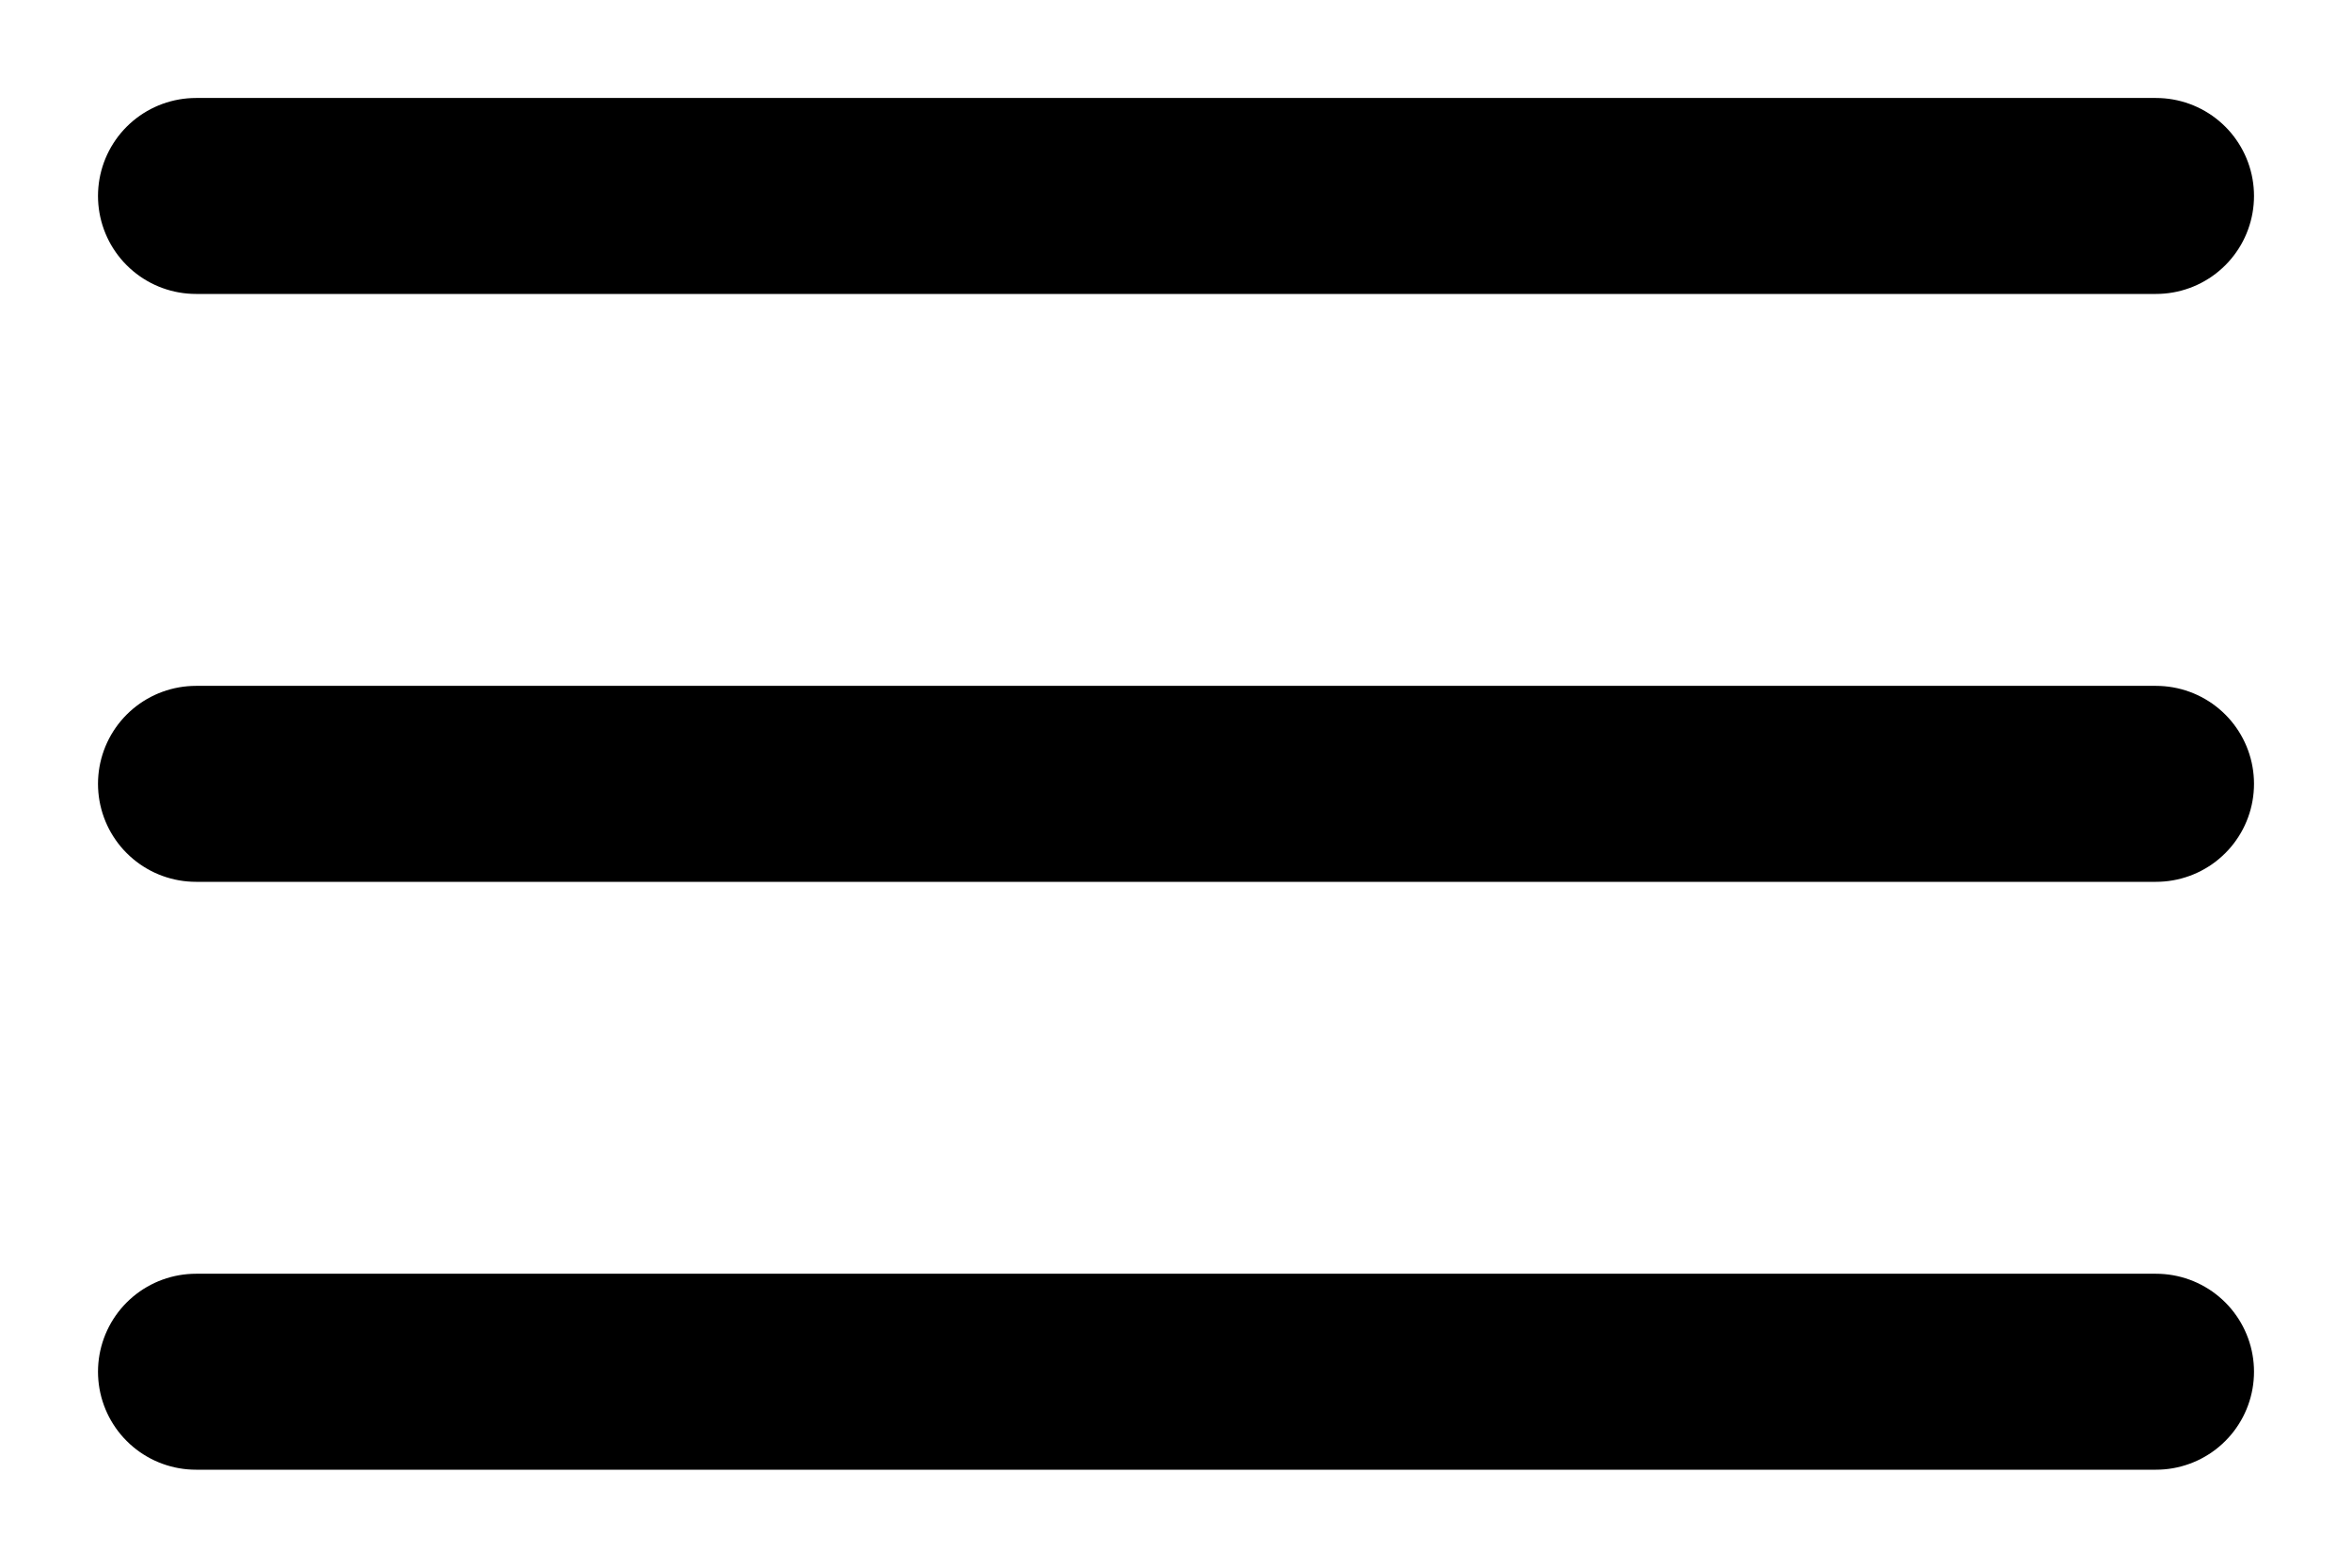
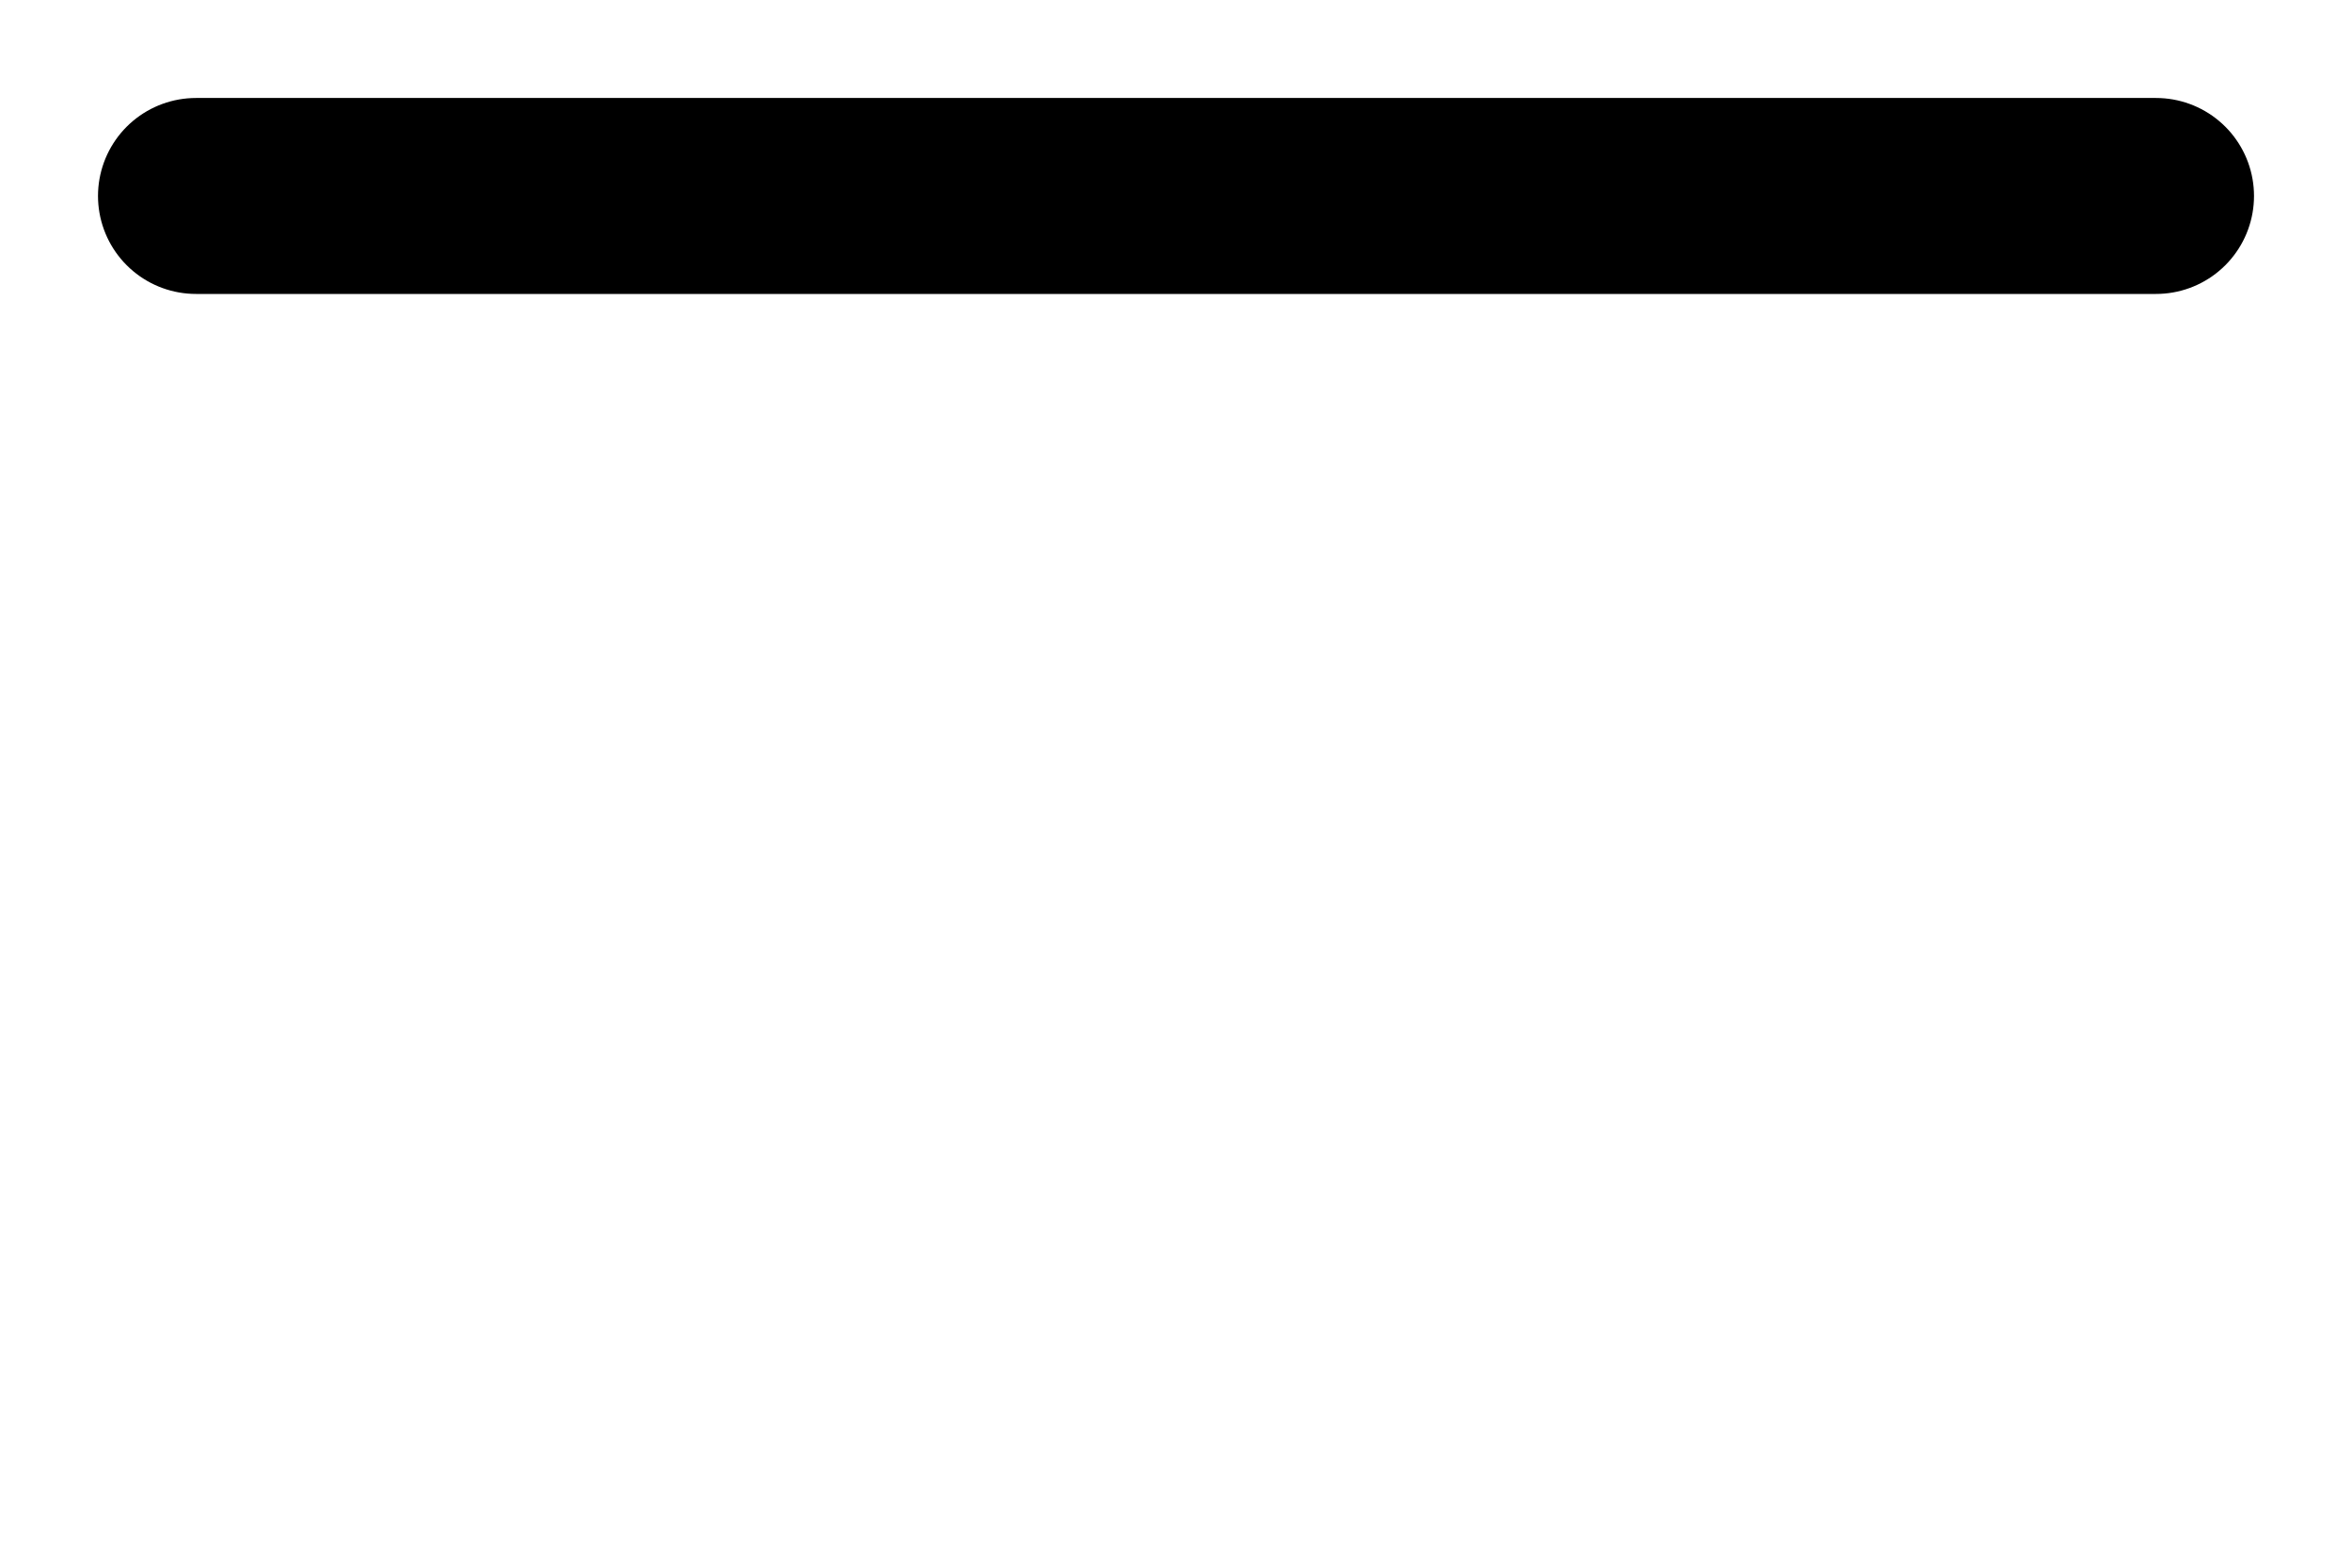
<svg xmlns="http://www.w3.org/2000/svg" width="12" height="8" viewBox="0 0 12 8" fill="none">
-   <path d="M11 4H1" stroke="black" stroke-linecap="round" stroke-linejoin="round" />
  <path d="M11 1H1" stroke="black" stroke-linecap="round" stroke-linejoin="round" />
-   <path d="M11 7H1" stroke="black" stroke-linecap="round" stroke-linejoin="round" />
</svg>